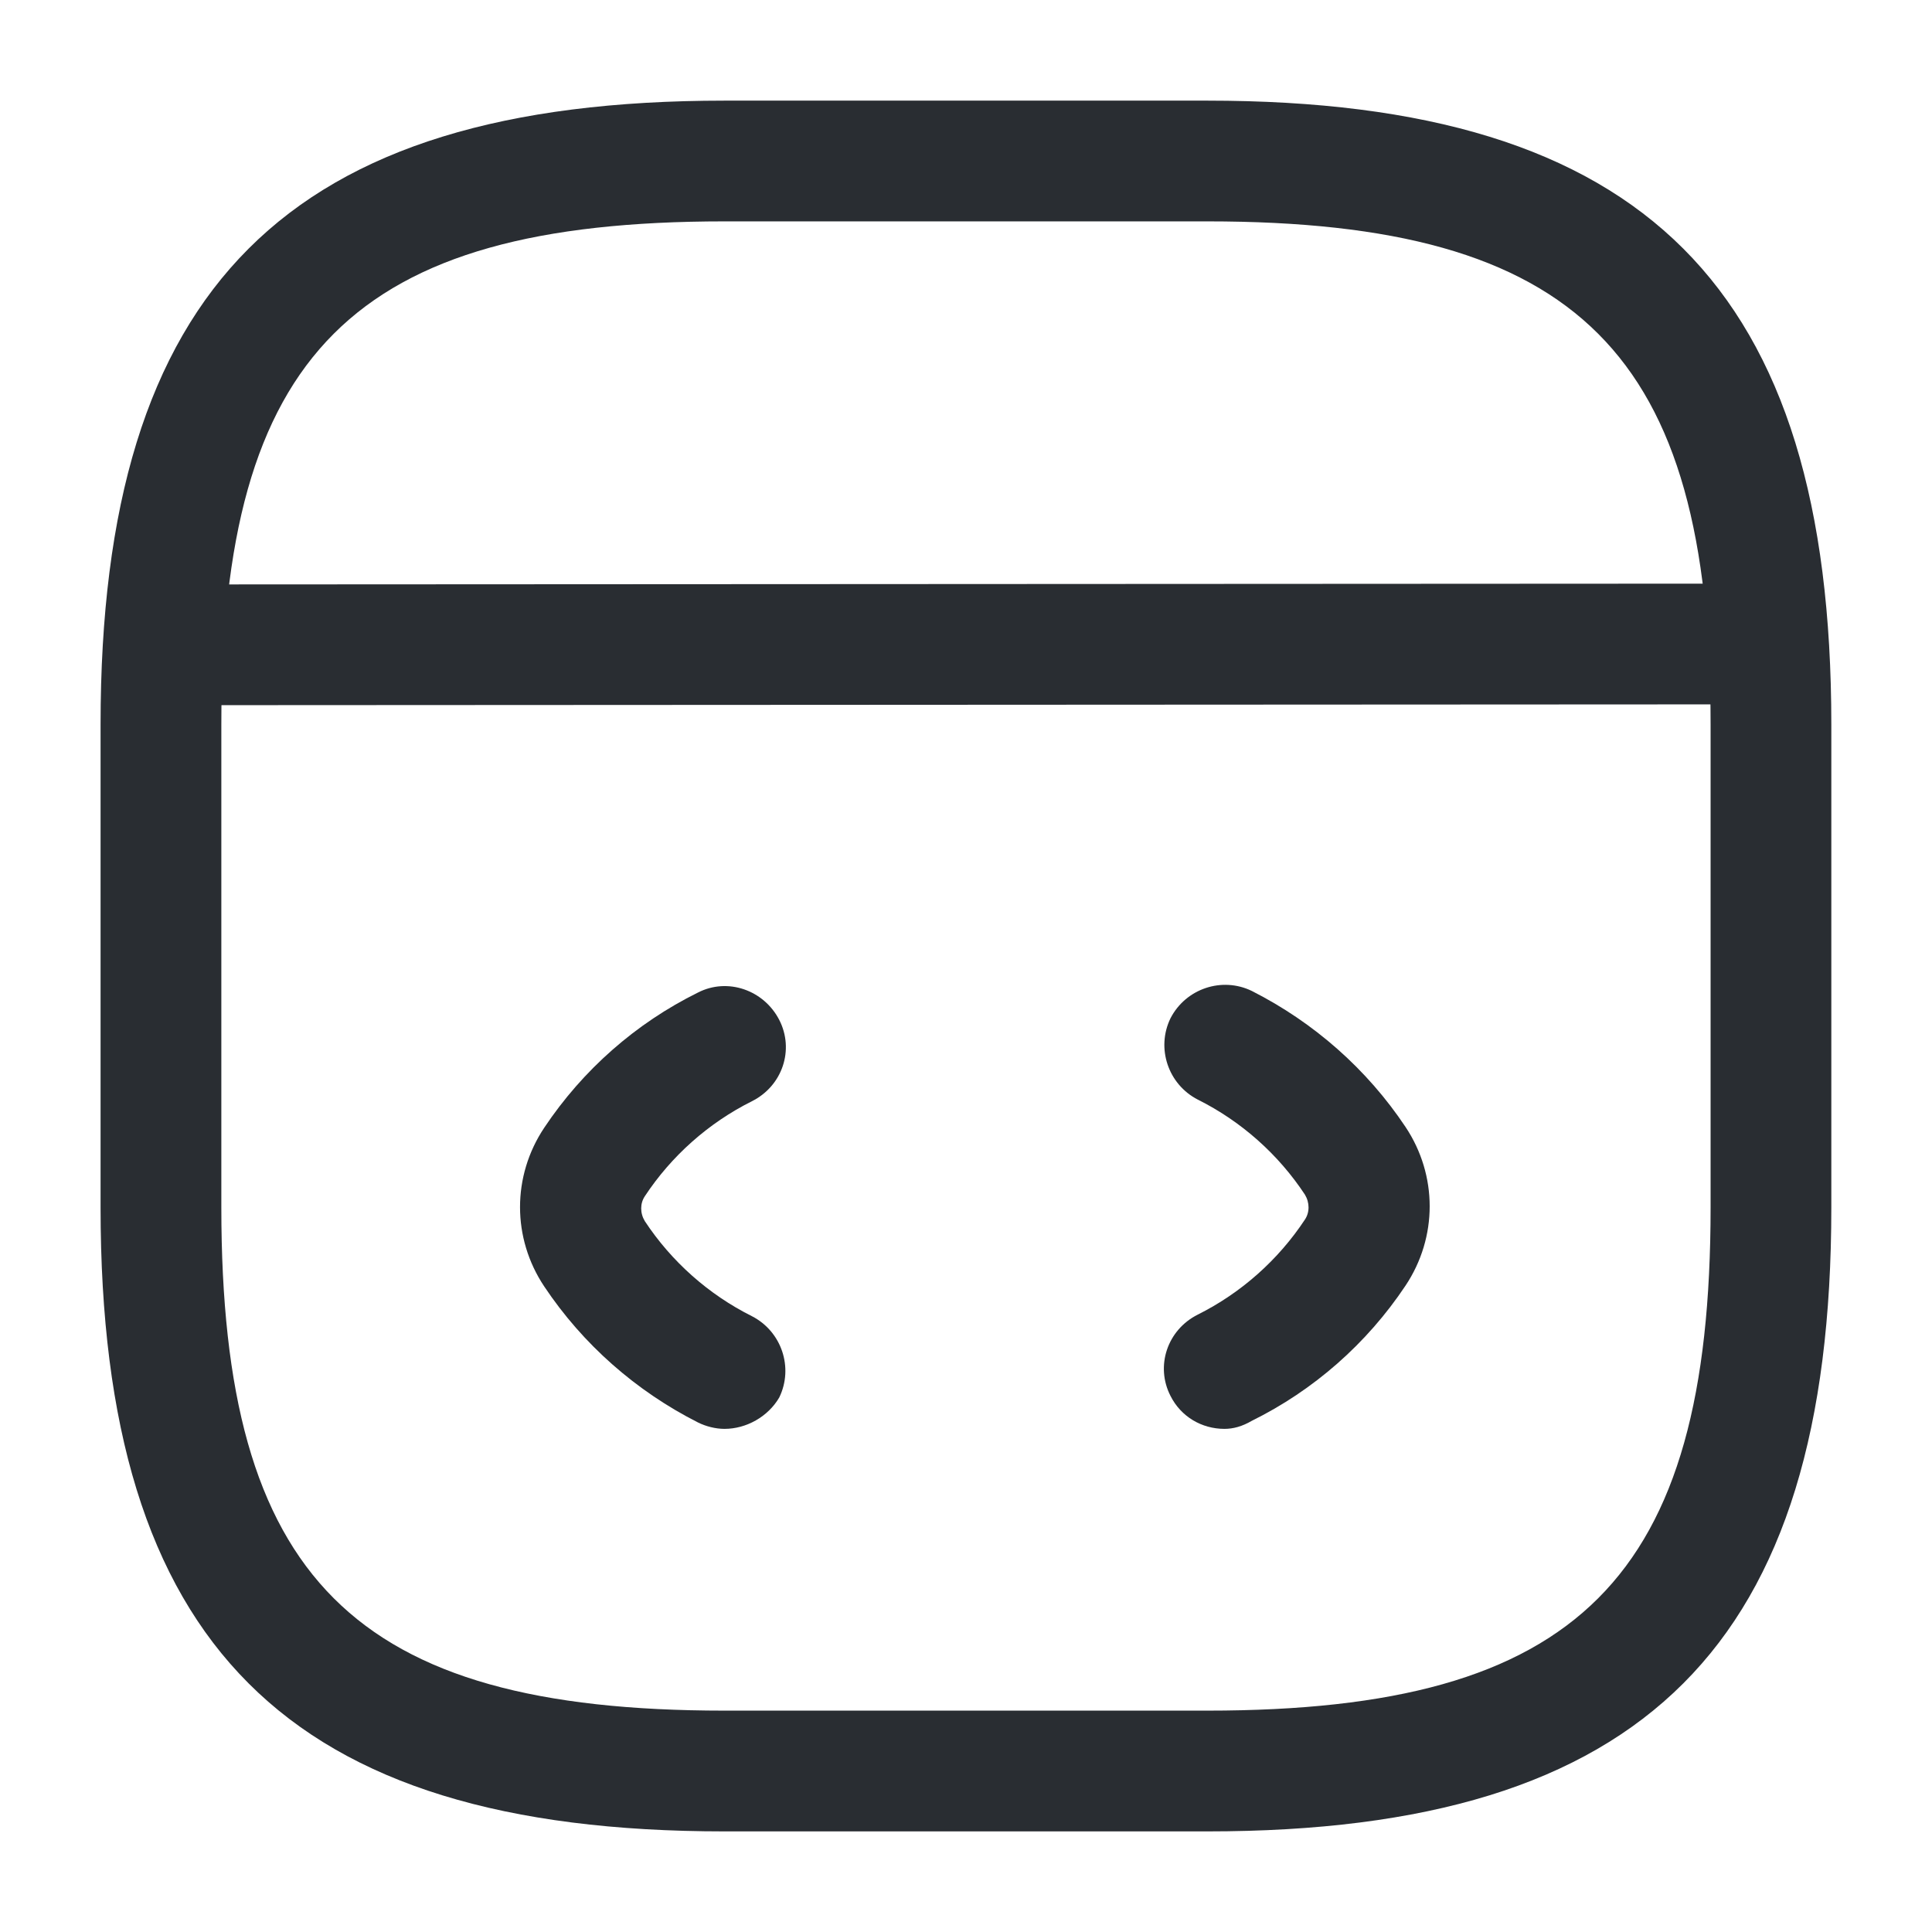
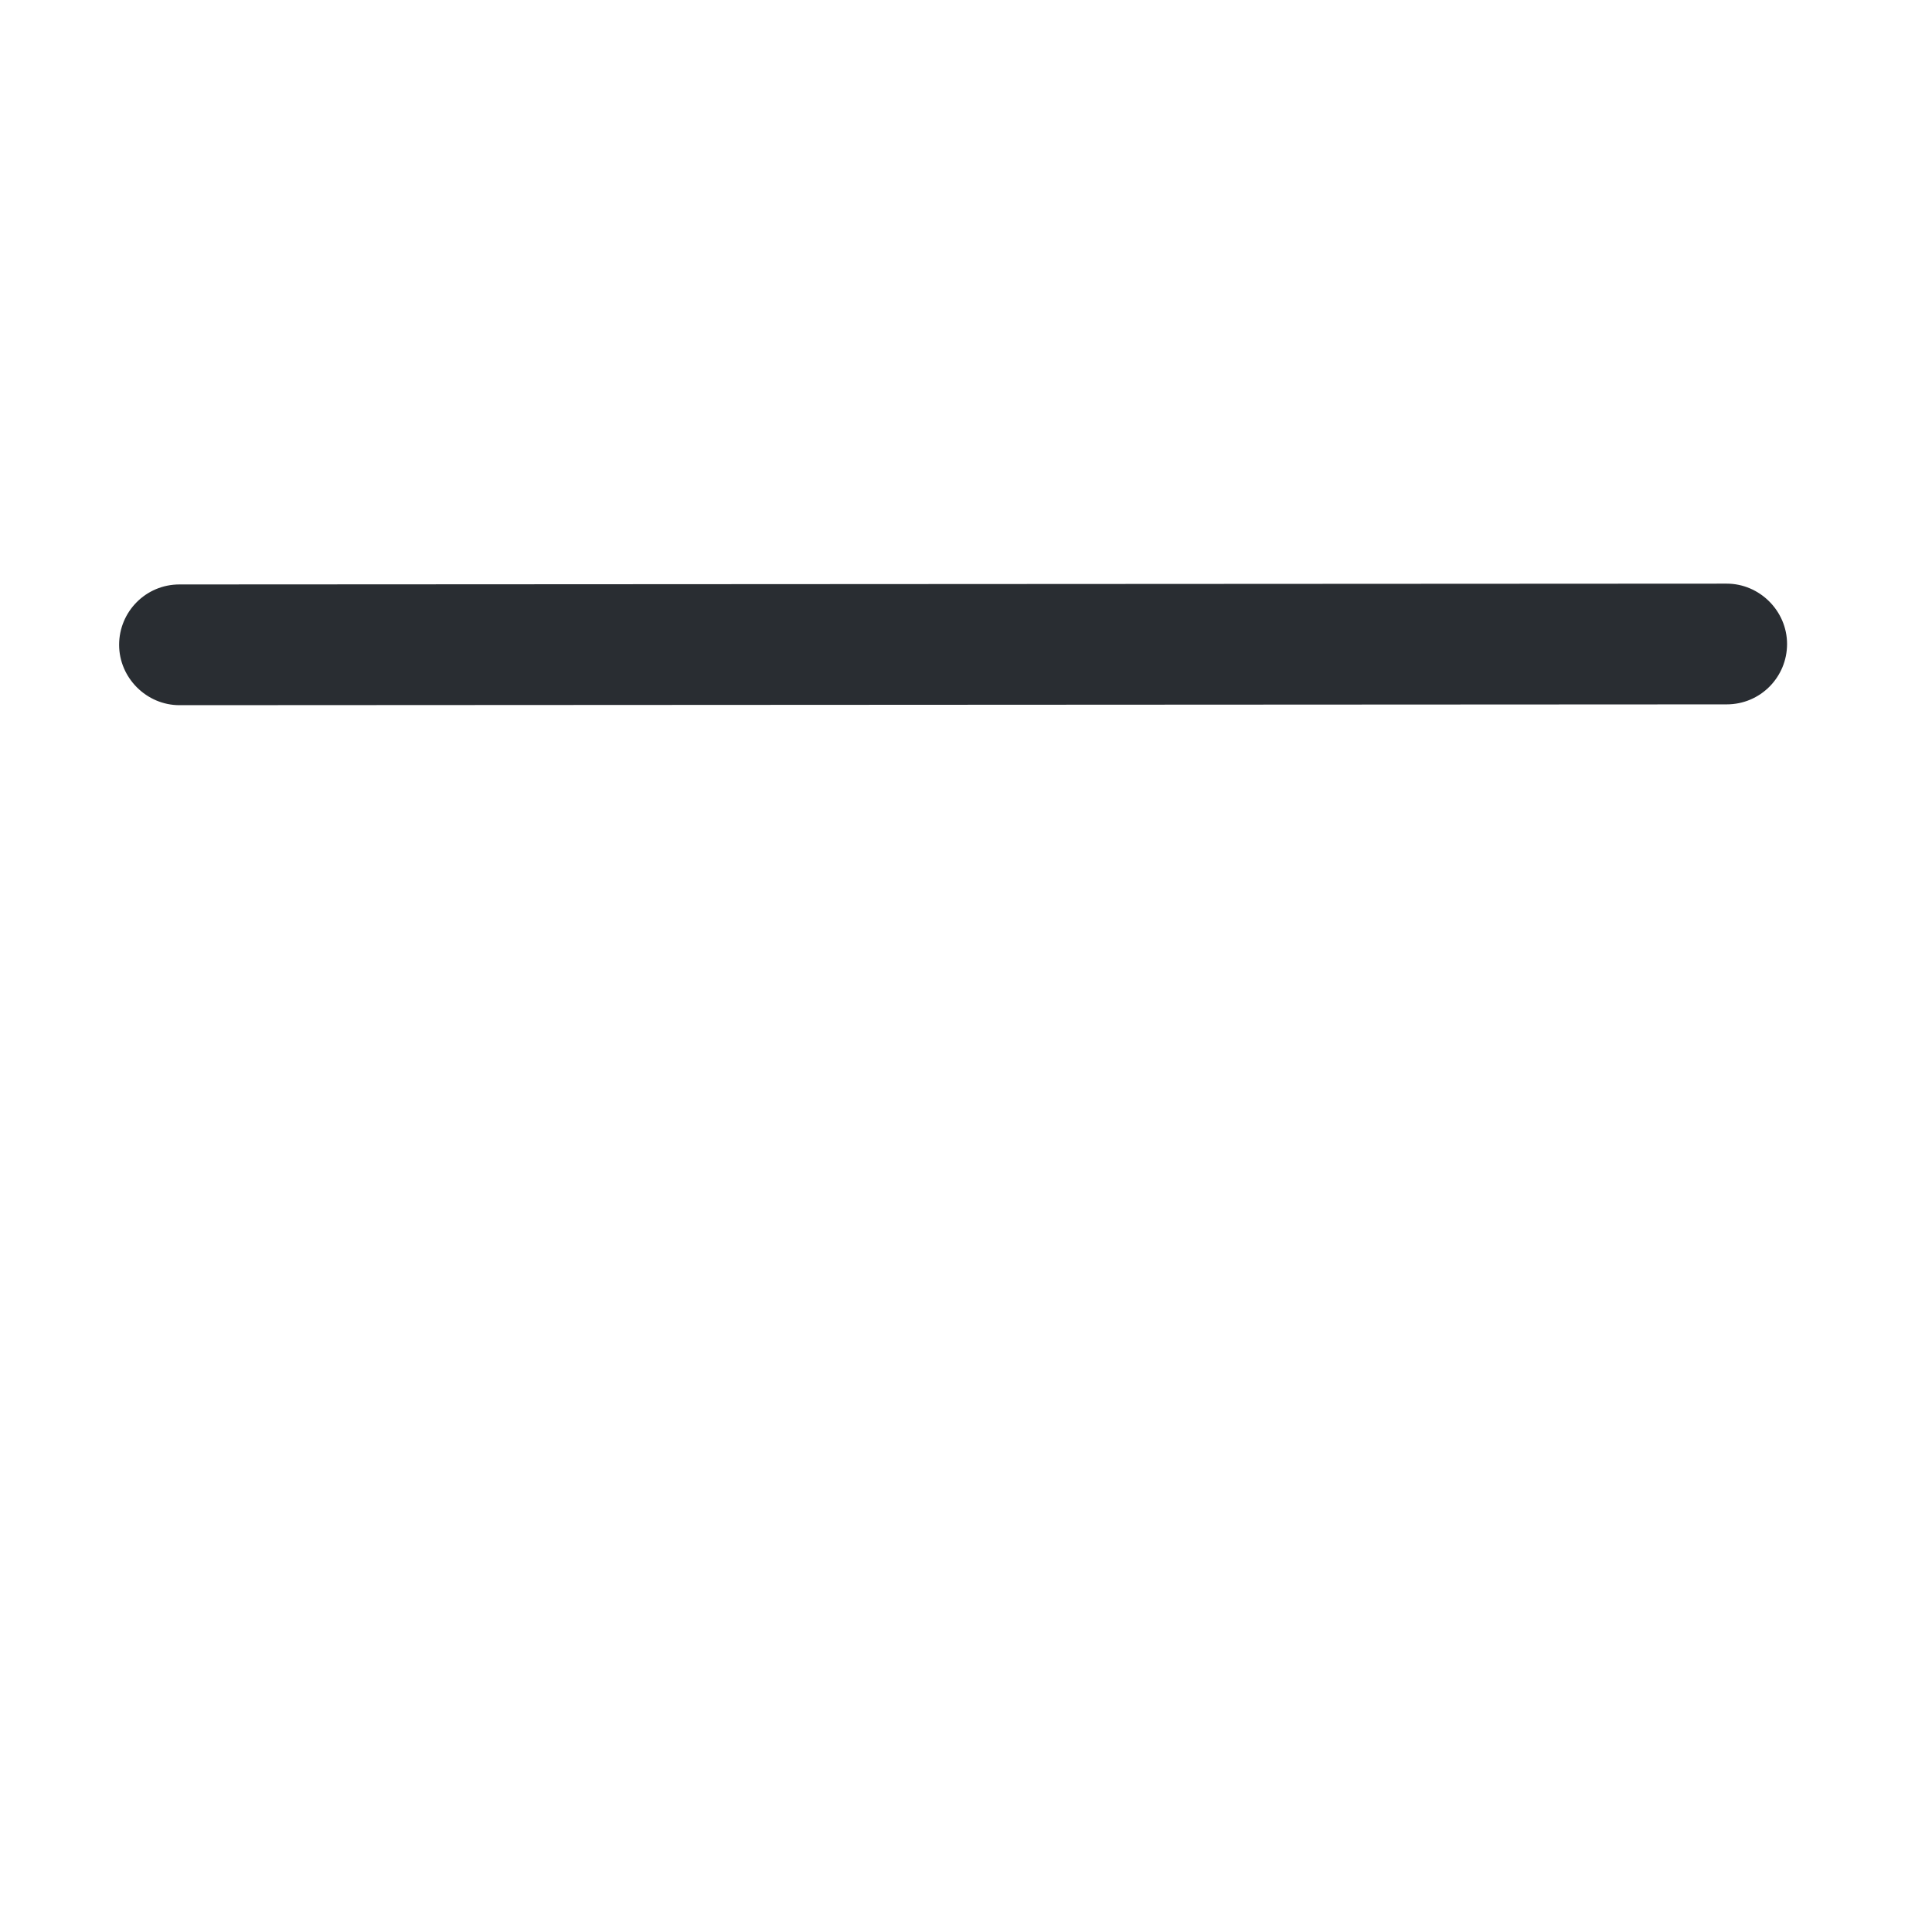
<svg xmlns="http://www.w3.org/2000/svg" width="55" height="55" viewBox="0 0 55 55" fill="none">
-   <path d="M20.625 40.677C20.373 40.677 20.098 40.608 19.869 40.494C18.105 39.6 16.592 38.271 15.492 36.621C14.575 35.246 14.575 33.481 15.492 32.106C16.592 30.456 18.105 29.127 19.869 28.256C20.717 27.821 21.748 28.187 22.184 29.035C22.619 29.883 22.276 30.914 21.405 31.35C20.167 31.969 19.113 32.908 18.357 34.054C18.219 34.26 18.219 34.535 18.357 34.764C19.113 35.91 20.167 36.85 21.405 37.469C22.253 37.904 22.596 38.935 22.184 39.783C21.863 40.333 21.244 40.677 20.625 40.677Z" fill="#292D32" />
-   <path d="M34.857 40.677C34.215 40.677 33.619 40.333 33.321 39.737C32.886 38.889 33.23 37.858 34.1 37.423C35.338 36.804 36.392 35.864 37.148 34.719C37.286 34.513 37.286 34.237 37.148 34.008C36.392 32.862 35.338 31.923 34.1 31.304C33.252 30.869 32.909 29.837 33.321 28.989C33.757 28.142 34.788 27.798 35.636 28.21C37.4 29.104 38.913 30.433 40.013 32.083C40.929 33.458 40.929 35.223 40.013 36.598C38.913 38.248 37.4 39.577 35.636 40.448C35.361 40.608 35.109 40.677 34.857 40.677Z" fill="#292D32" />
-   <path d="M34.374 52.136H20.624C8.18 52.136 2.863 46.819 2.863 34.375V20.625C2.863 8.181 8.18 2.865 20.624 2.865H34.374C46.817 2.865 52.134 8.181 52.134 20.625V34.375C52.134 46.819 46.817 52.136 34.374 52.136ZM20.624 6.302C10.059 6.302 6.301 10.061 6.301 20.625V34.375C6.301 44.94 10.059 48.698 20.624 48.698H34.374C44.938 48.698 48.697 44.94 48.697 34.375V20.625C48.697 10.061 44.938 6.302 34.374 6.302H20.624Z" fill="#292D32" />
-   <path d="M5.109 20.075C4.17 20.075 3.391 19.296 3.391 18.356C3.391 17.417 4.147 16.638 5.109 16.638L49.155 16.615C50.095 16.615 50.874 17.394 50.874 18.334C50.874 19.273 50.118 20.052 49.155 20.052L5.109 20.075Z" fill="#292D32" />
+   <path d="M5.109 20.075C4.17 20.075 3.391 19.296 3.391 18.356C3.391 17.417 4.147 16.638 5.109 16.638L49.155 16.615C50.095 16.615 50.874 17.394 50.874 18.334C50.874 19.273 50.118 20.052 49.155 20.052Z" fill="#292D32" />
</svg>